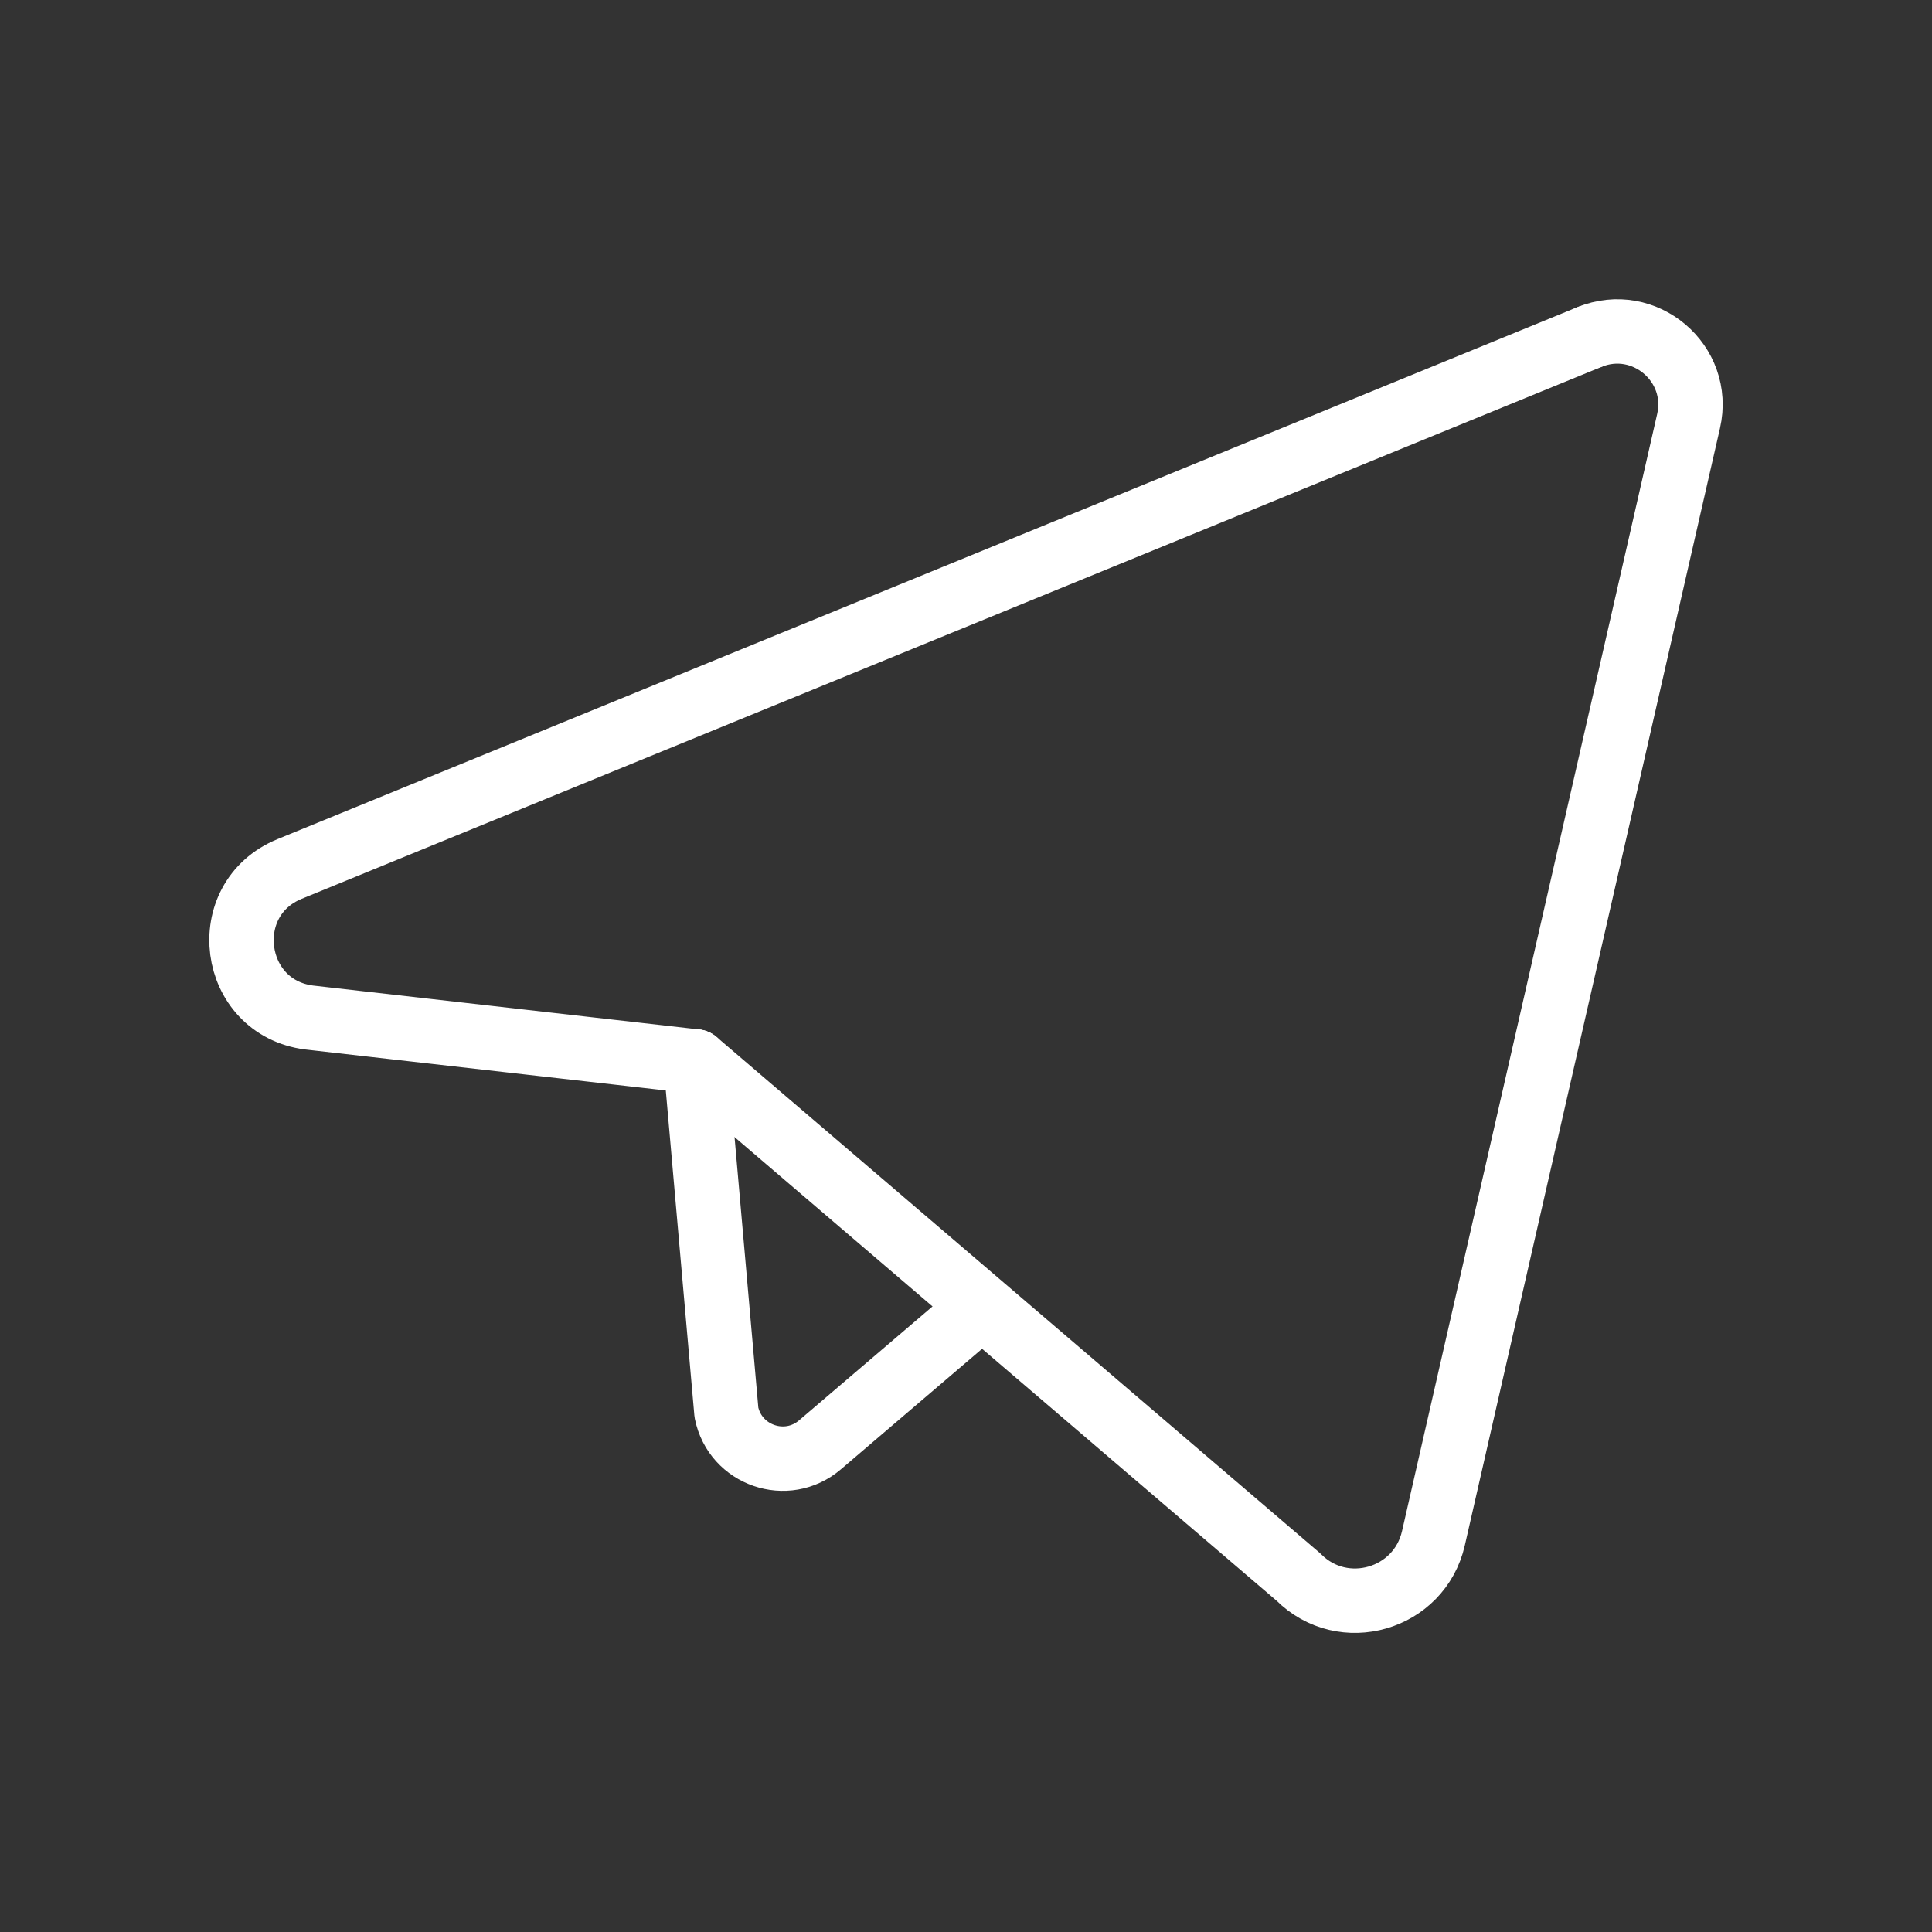
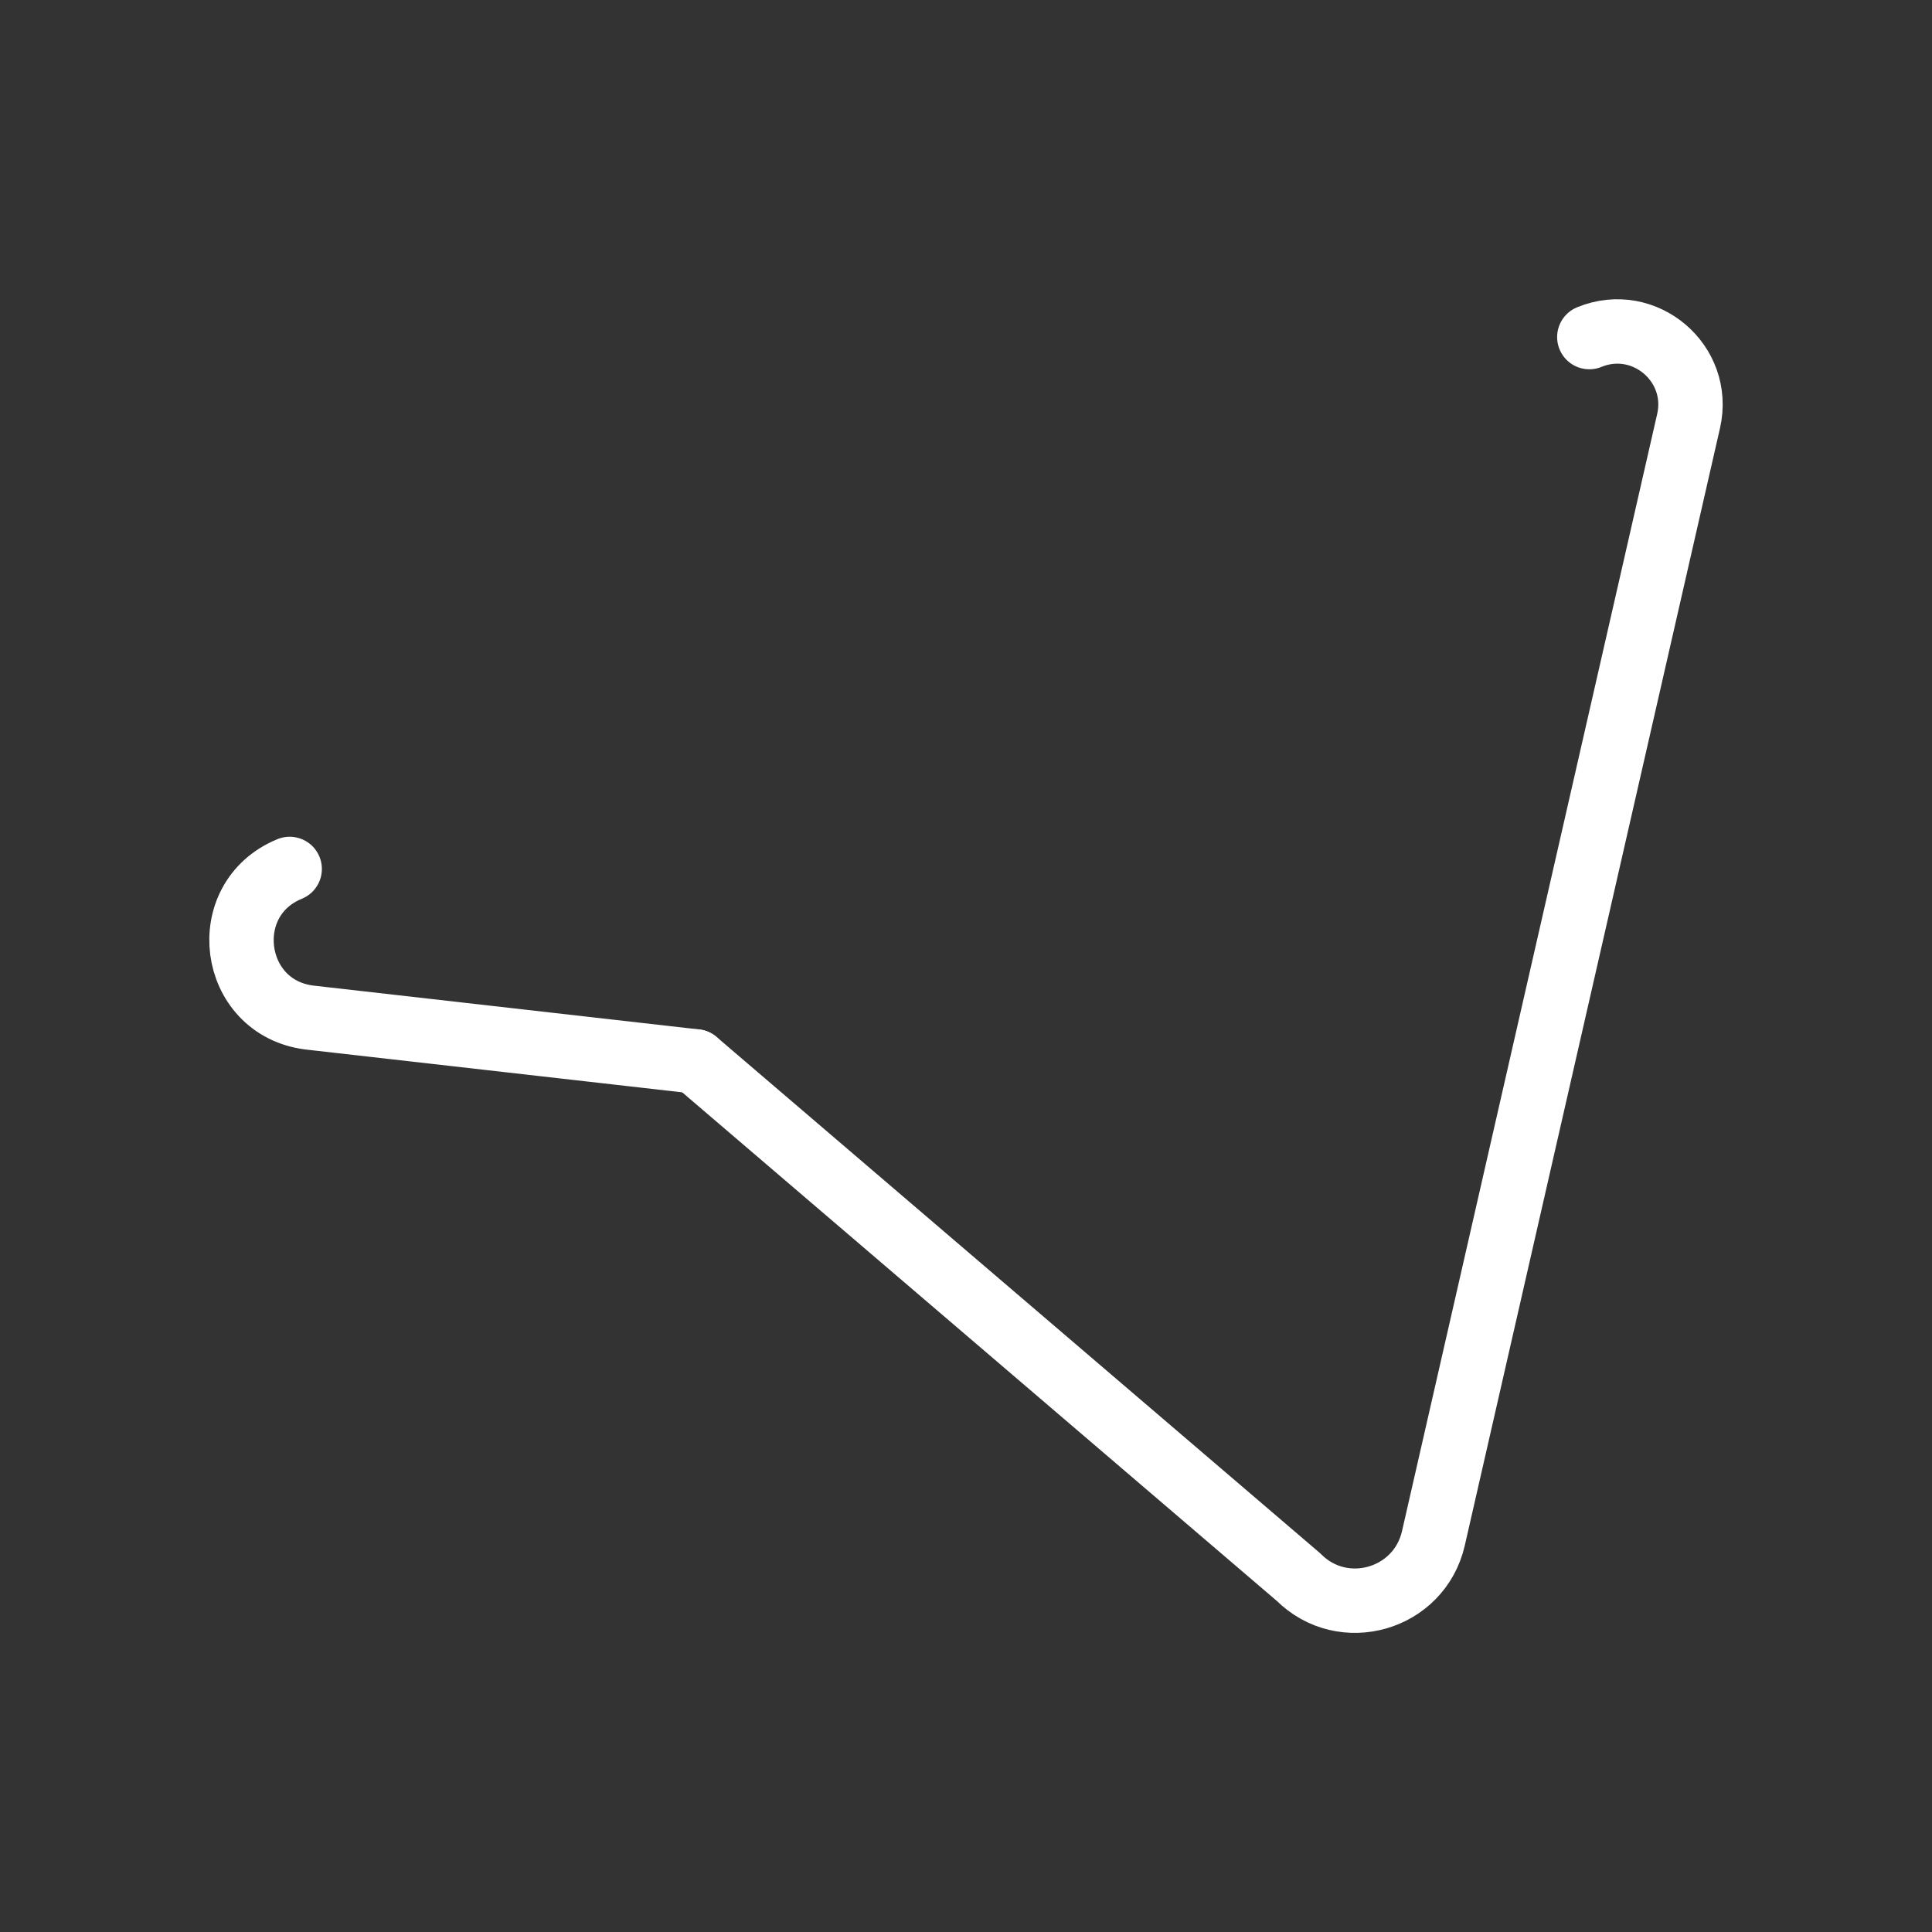
<svg xmlns="http://www.w3.org/2000/svg" width="30" height="30" viewBox="0 0 30 30" fill="none">
  <rect x="0" y="0" width="30" height="30" fill="#333333" stroke="none" />
  <path d="M10.802 16.482L20.163 24.489C20.855 25.183 22.04 24.841 22.258 23.886L26.22 6.54C26.426 5.641 25.533 4.884 24.679 5.234" stroke="white" stroke-linecap="round" stroke-linejoin="round" />
-   <path d="M15.088 20.425L12.733 22.435C12.216 22.877 11.415 22.601 11.28 21.934L10.801 16.484" stroke="white" stroke-linecap="round" stroke-linejoin="round" />
-   <path d="M10.802 16.482L4.802 15.8C3.575 15.644 3.354 13.961 4.498 13.493L24.679 5.234" stroke="white" stroke-linecap="round" stroke-linejoin="round" />
+   <path d="M10.802 16.482L4.802 15.8C3.575 15.644 3.354 13.961 4.498 13.493" stroke="white" stroke-linecap="round" stroke-linejoin="round" />
</svg>